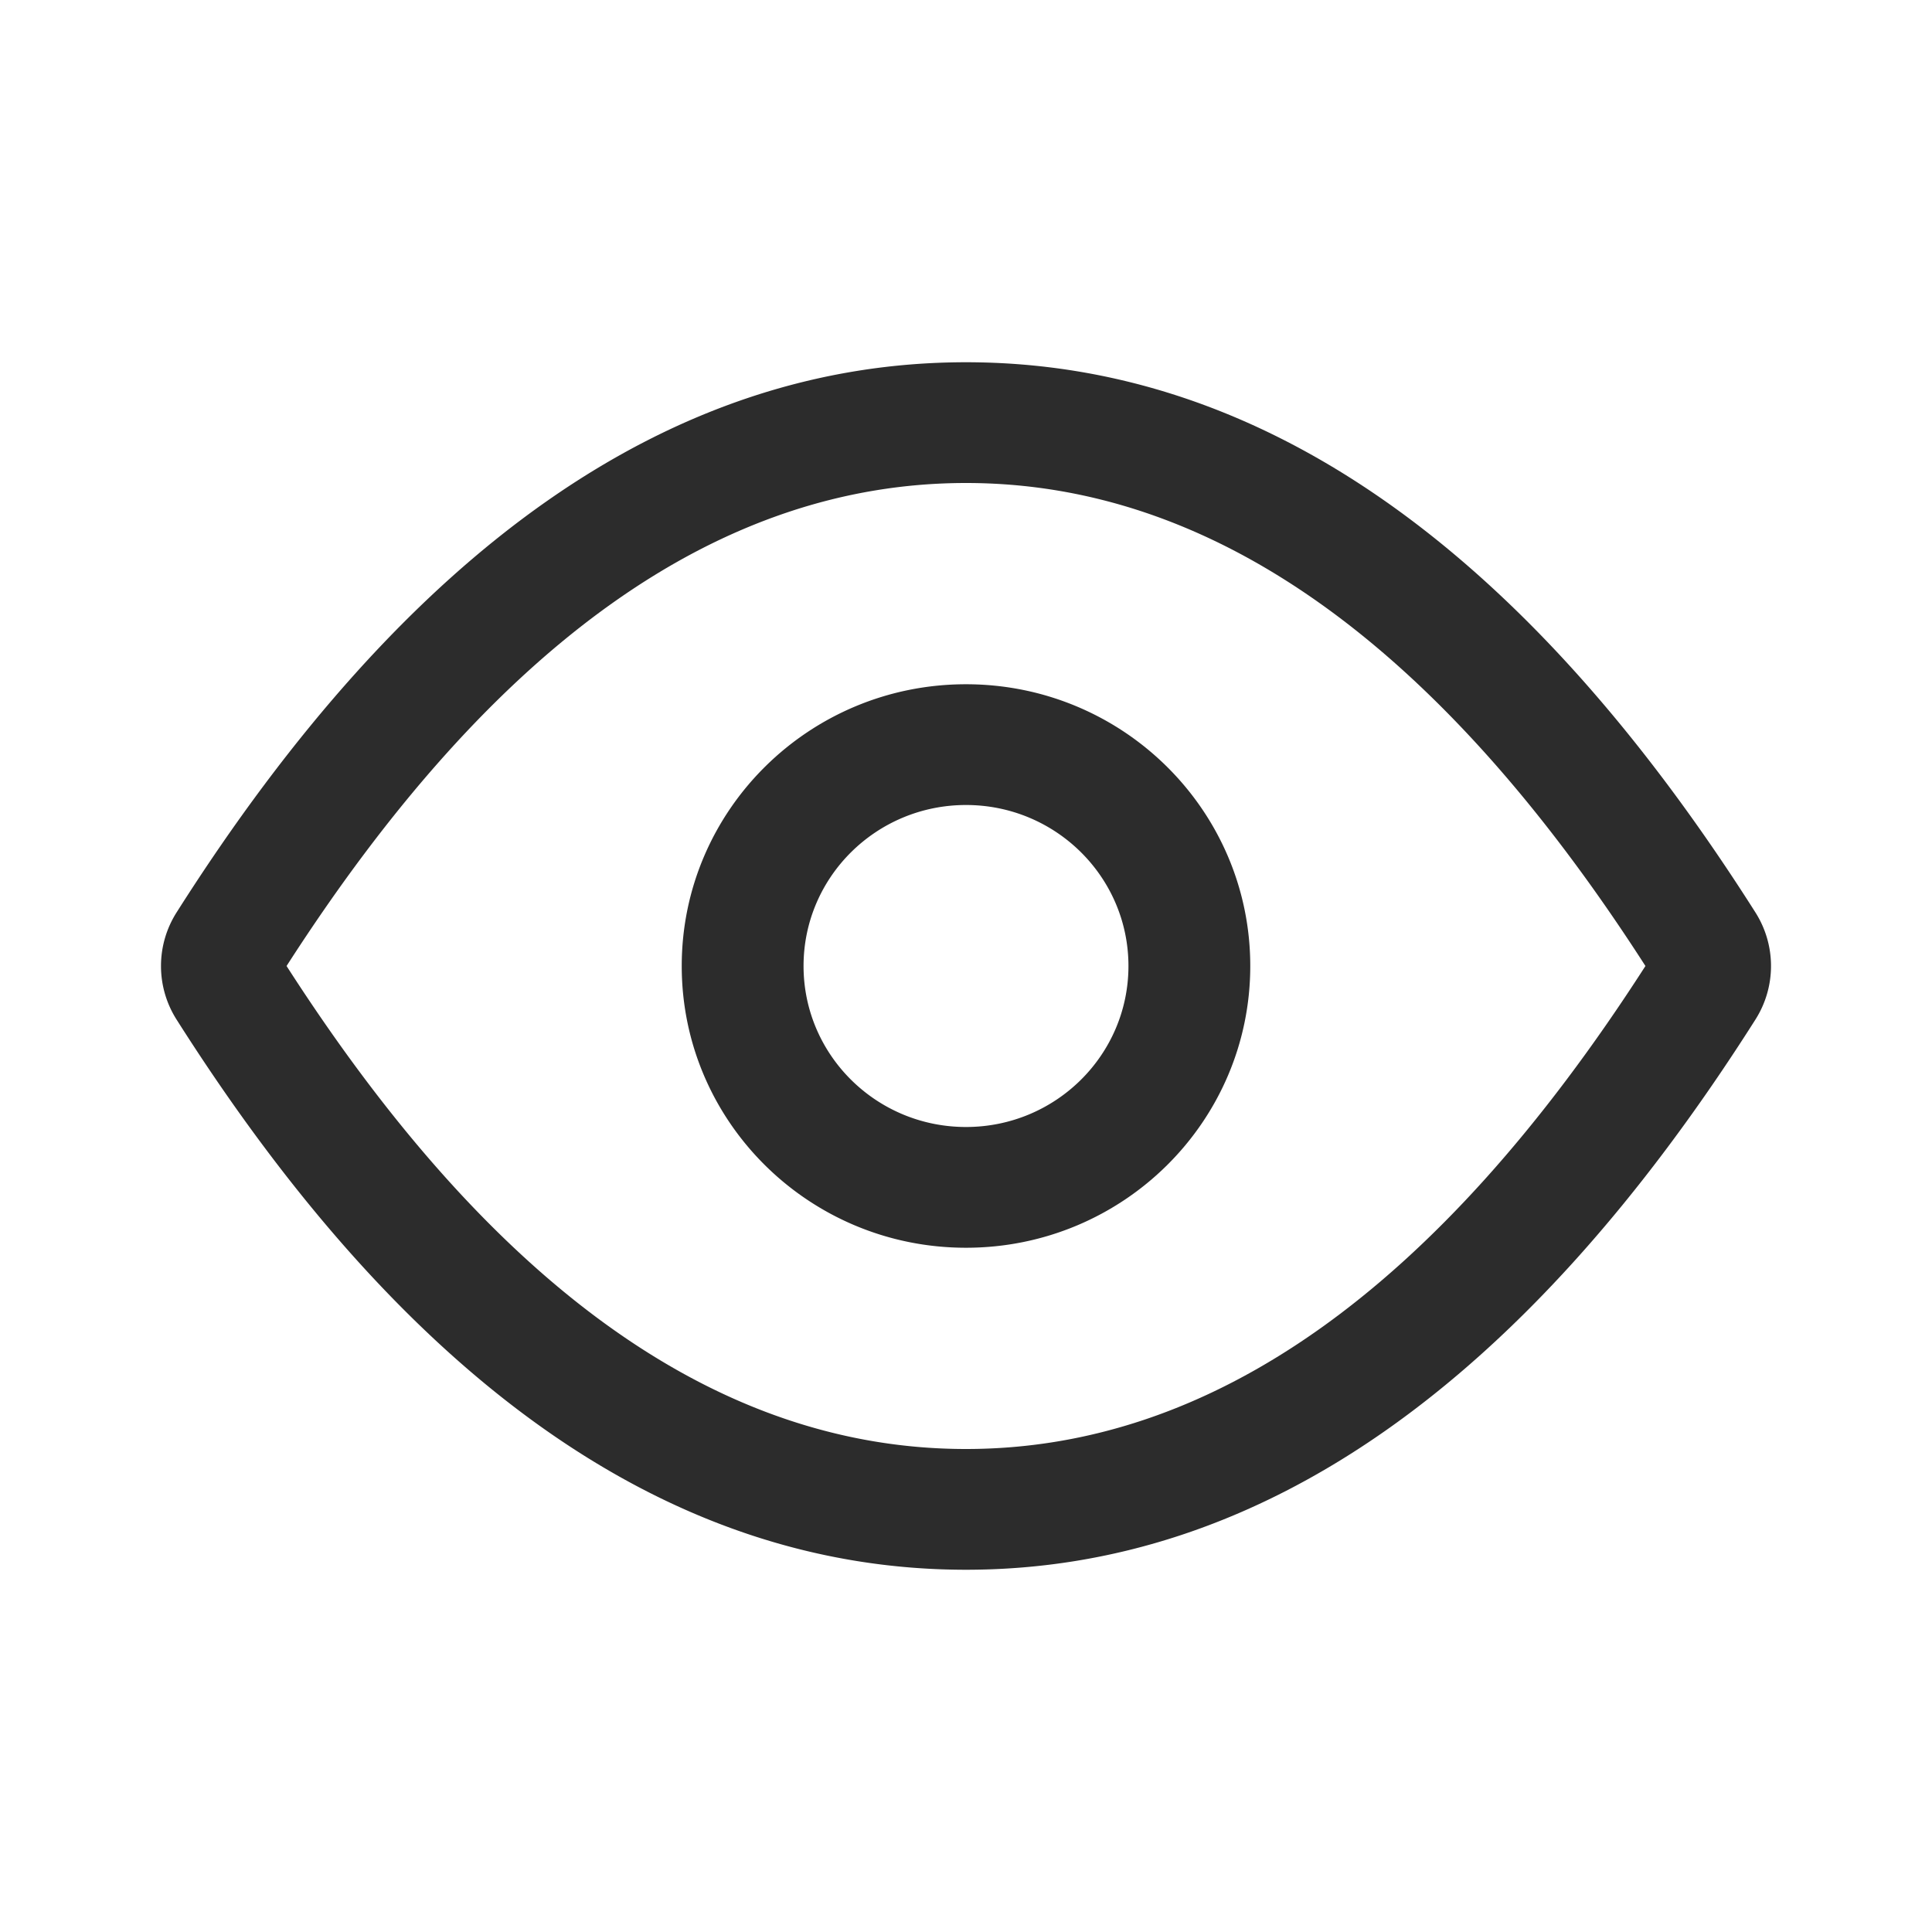
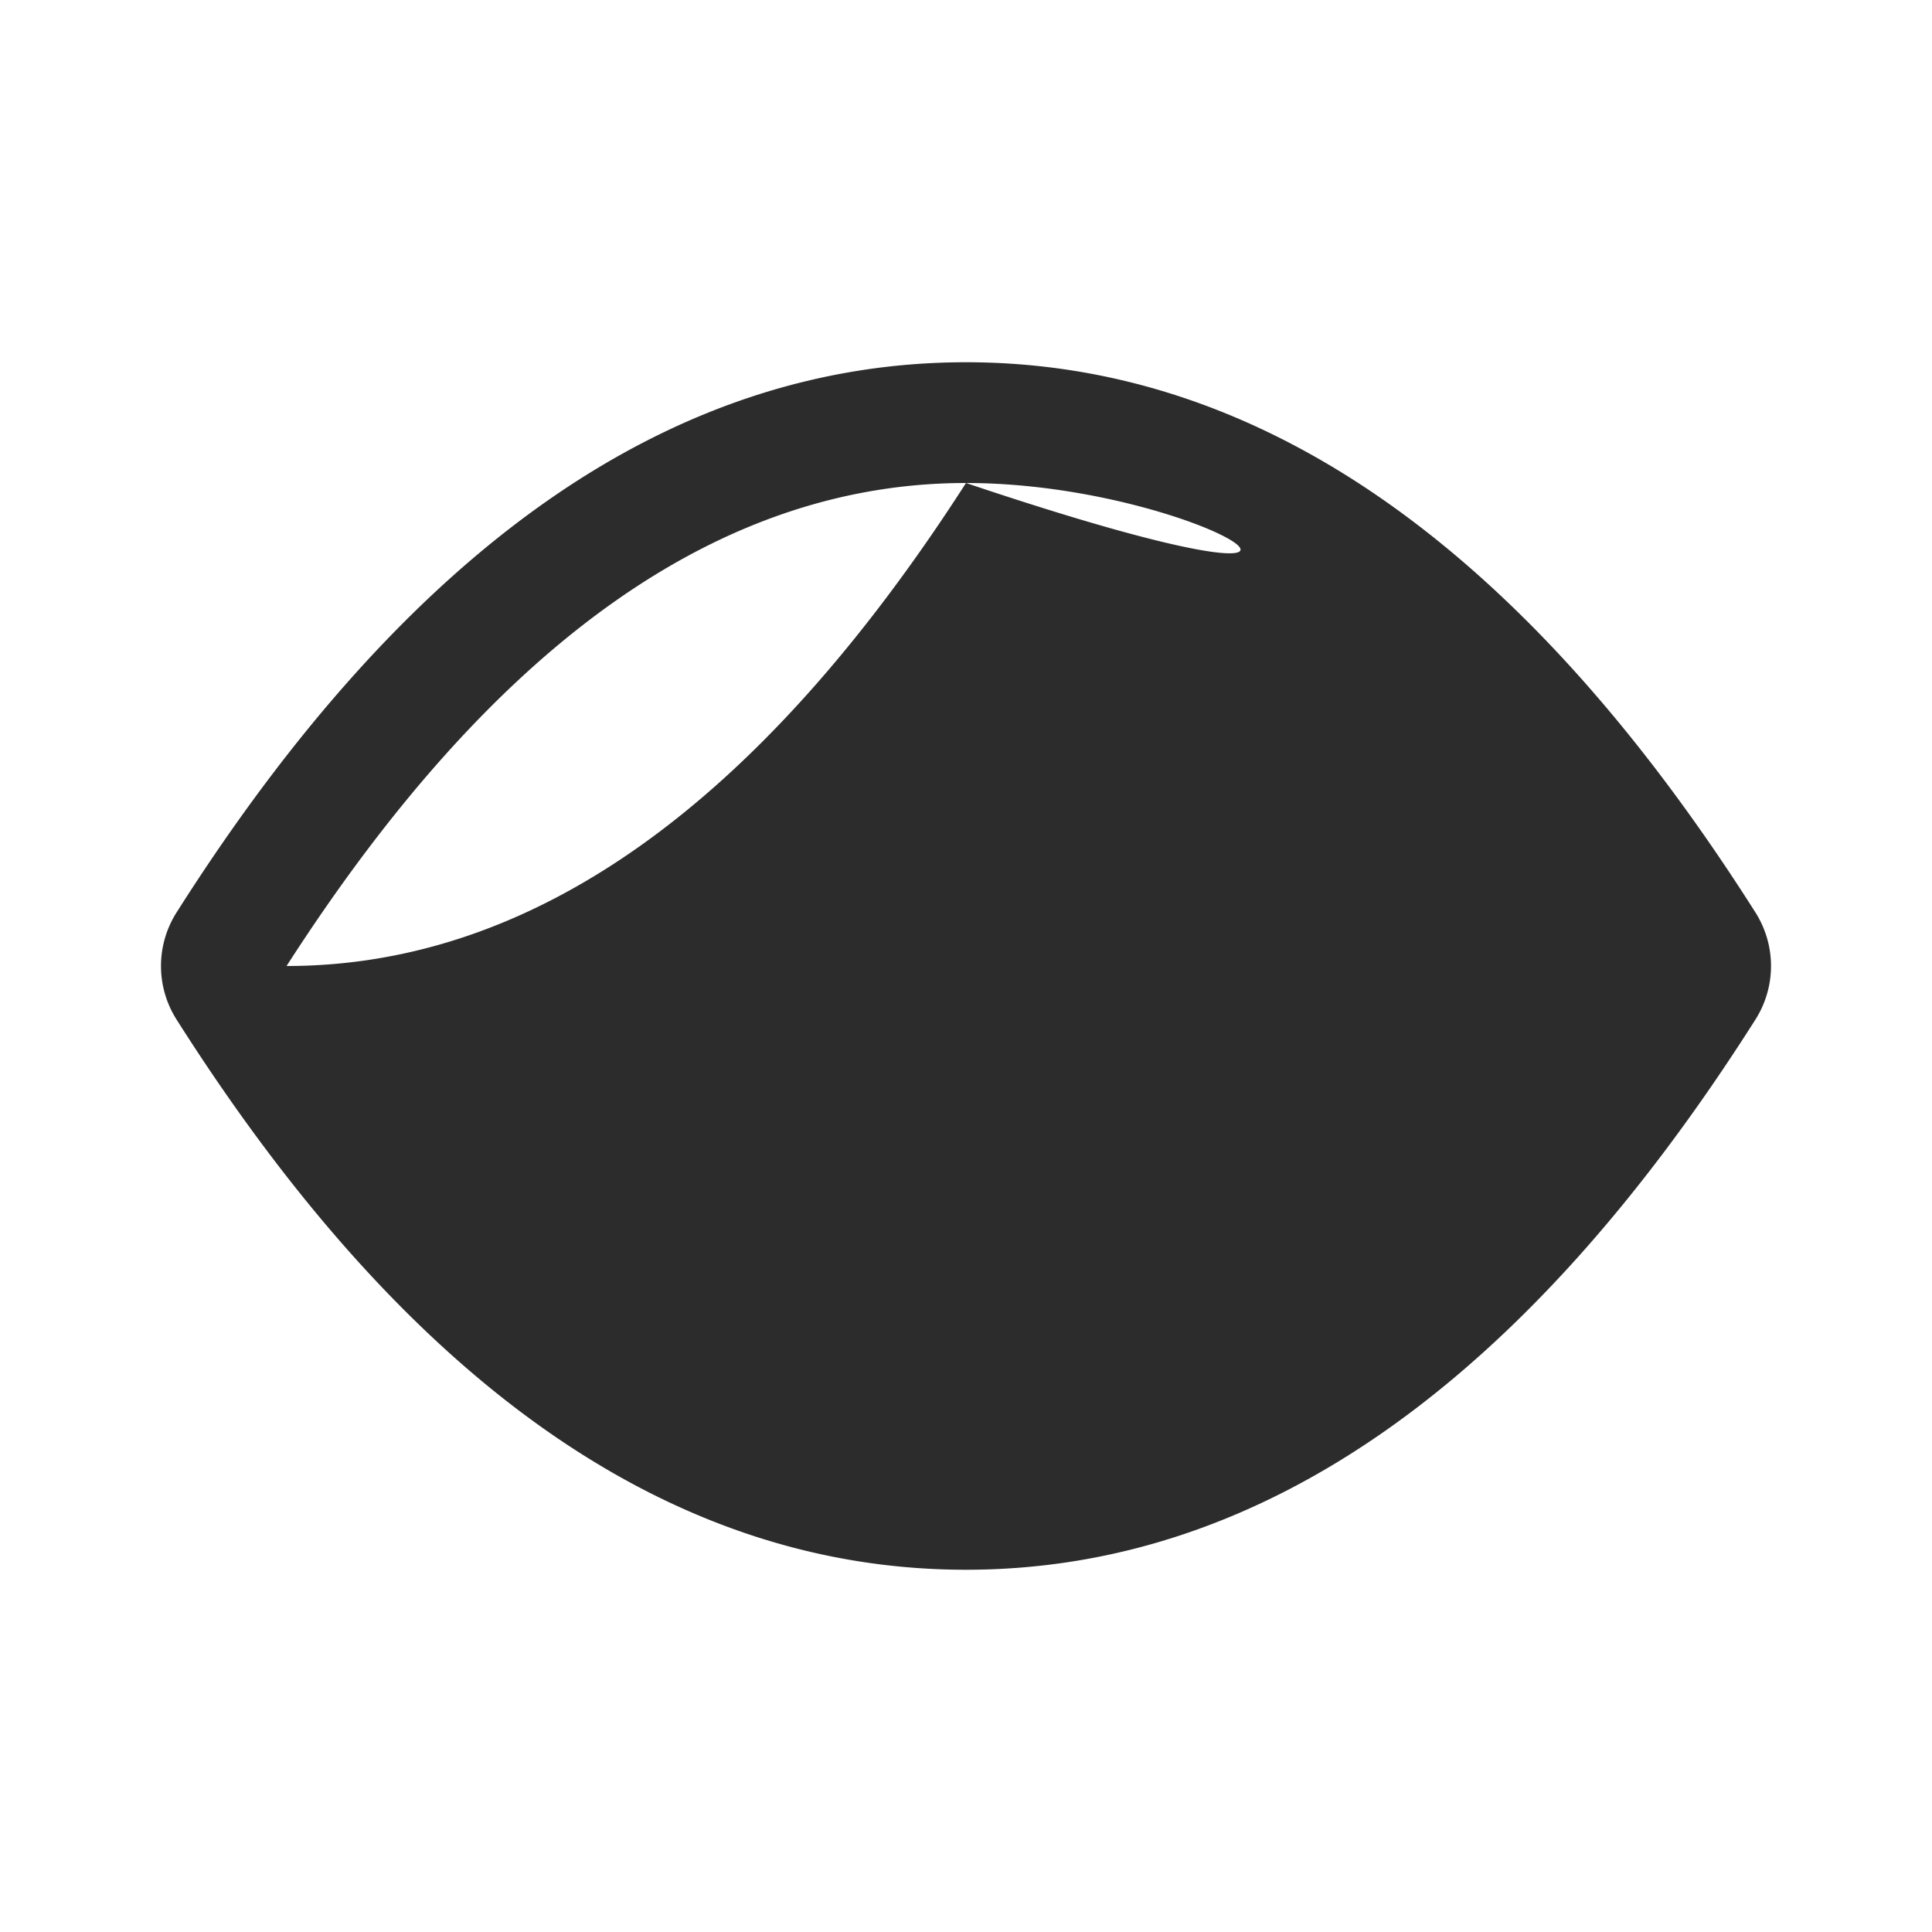
<svg xmlns="http://www.w3.org/2000/svg" t="1686659235498" class="icon" viewBox="0 0 1024 1024" version="1.1" p-id="9531" width="200" height="200">
-   <path d="M512 832c-156.448 0-296.021-98.731-418.411-291.605a52.939 52.939 0 0 1 0-56.789C215.979 290.731 355.552 192 512 192c156.448 0 296.021 98.731 418.411 291.605a52.939 52.939 0 0 1 0 56.789C808.021 733.269 668.448 832 512 832z m0-576c-129.515 0-249.461 83.851-360.117 256C262.539 684.149 382.485 768 512 768c129.515 0 249.461-83.851 360.117-256C761.461 339.851 641.515 256 512 256z m0 405.333c-83.211 0-150.667-66.859-150.667-149.333S428.789 362.667 512 362.667s150.667 66.859 150.667 149.333S595.211 661.333 512 661.333z m0-64c47.552 0 86.101-38.208 86.101-85.333S559.552 426.667 512 426.667c-47.552 0-86.101 38.208-86.101 85.333s38.549 85.333 86.101 85.333z" fill="#2c2c2c" p-id="9532" />
+   <path d="M512 832c-156.448 0-296.021-98.731-418.411-291.605a52.939 52.939 0 0 1 0-56.789C215.979 290.731 355.552 192 512 192c156.448 0 296.021 98.731 418.411 291.605a52.939 52.939 0 0 1 0 56.789C808.021 733.269 668.448 832 512 832z m0-576c-129.515 0-249.461 83.851-360.117 256c129.515 0 249.461-83.851 360.117-256C761.461 339.851 641.515 256 512 256z m0 405.333c-83.211 0-150.667-66.859-150.667-149.333S428.789 362.667 512 362.667s150.667 66.859 150.667 149.333S595.211 661.333 512 661.333z m0-64c47.552 0 86.101-38.208 86.101-85.333S559.552 426.667 512 426.667c-47.552 0-86.101 38.208-86.101 85.333s38.549 85.333 86.101 85.333z" fill="#2c2c2c" p-id="9532" />
</svg>